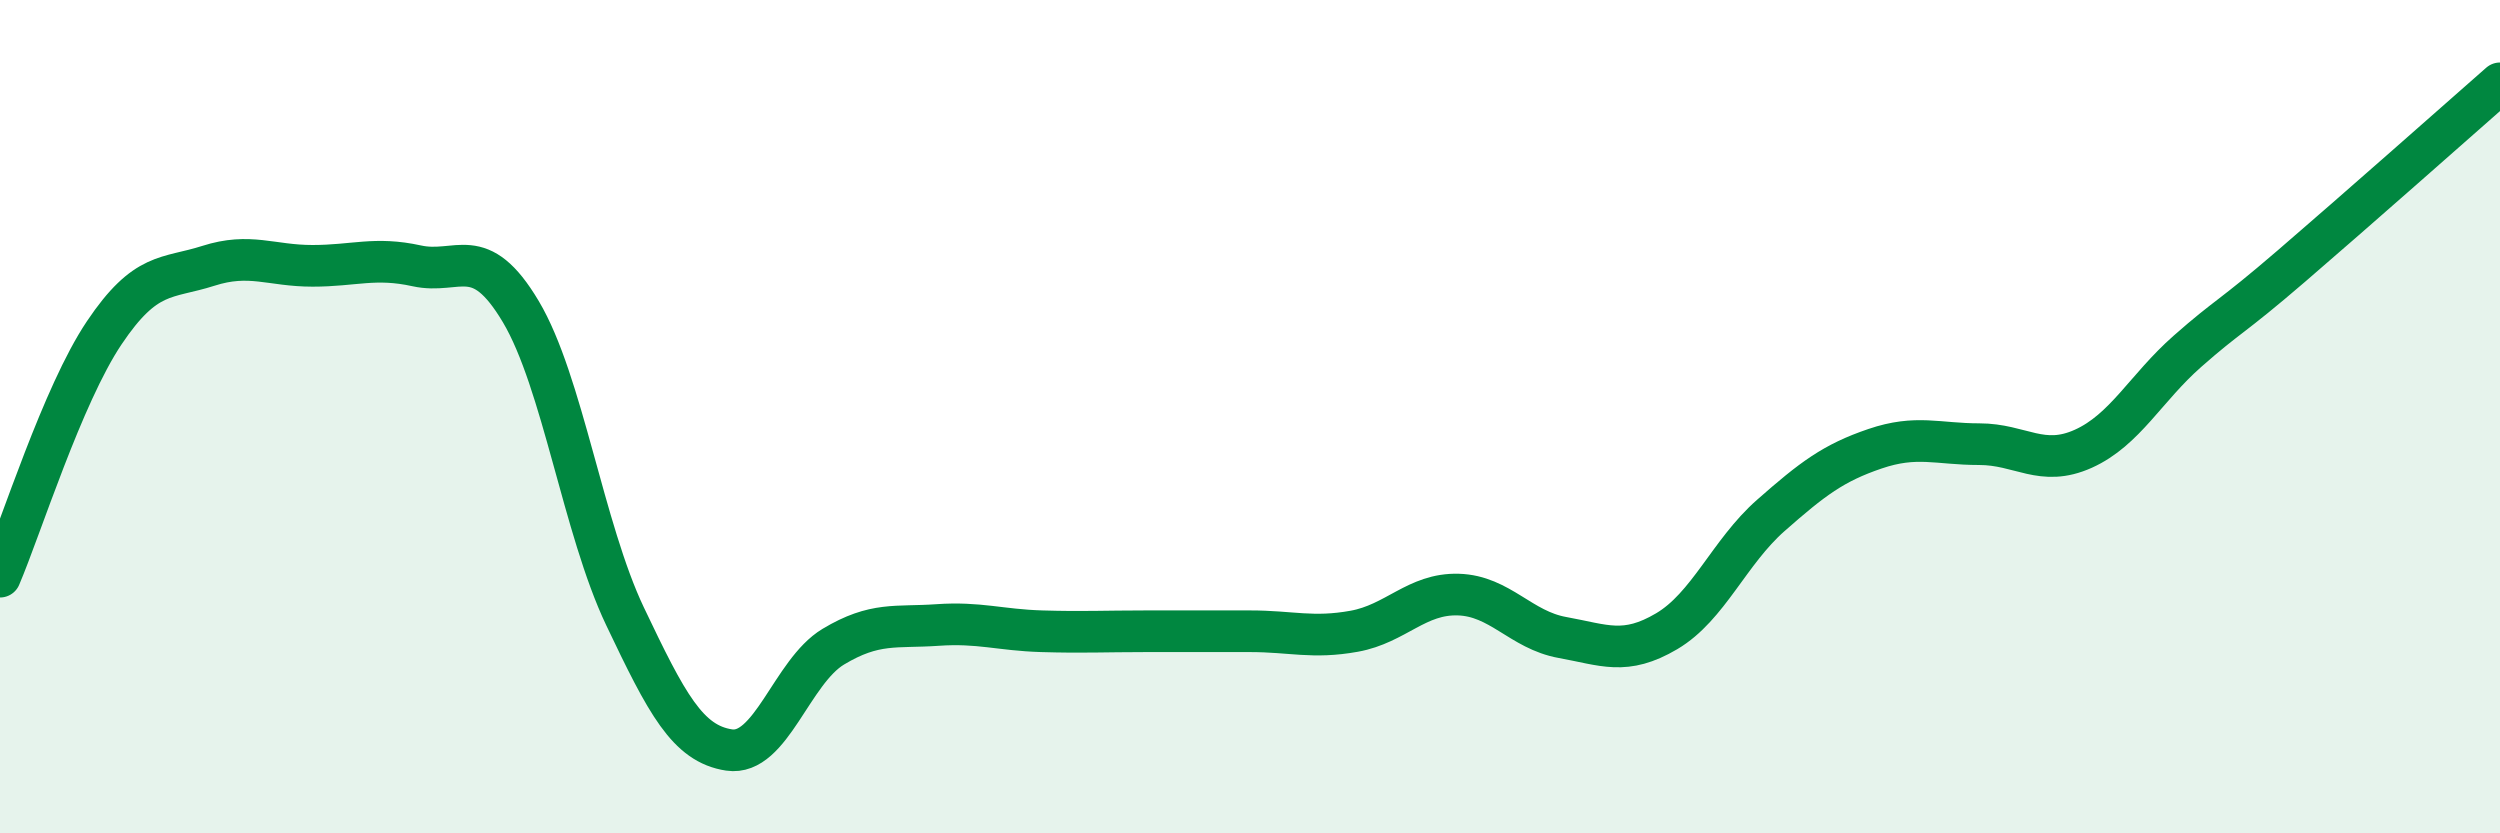
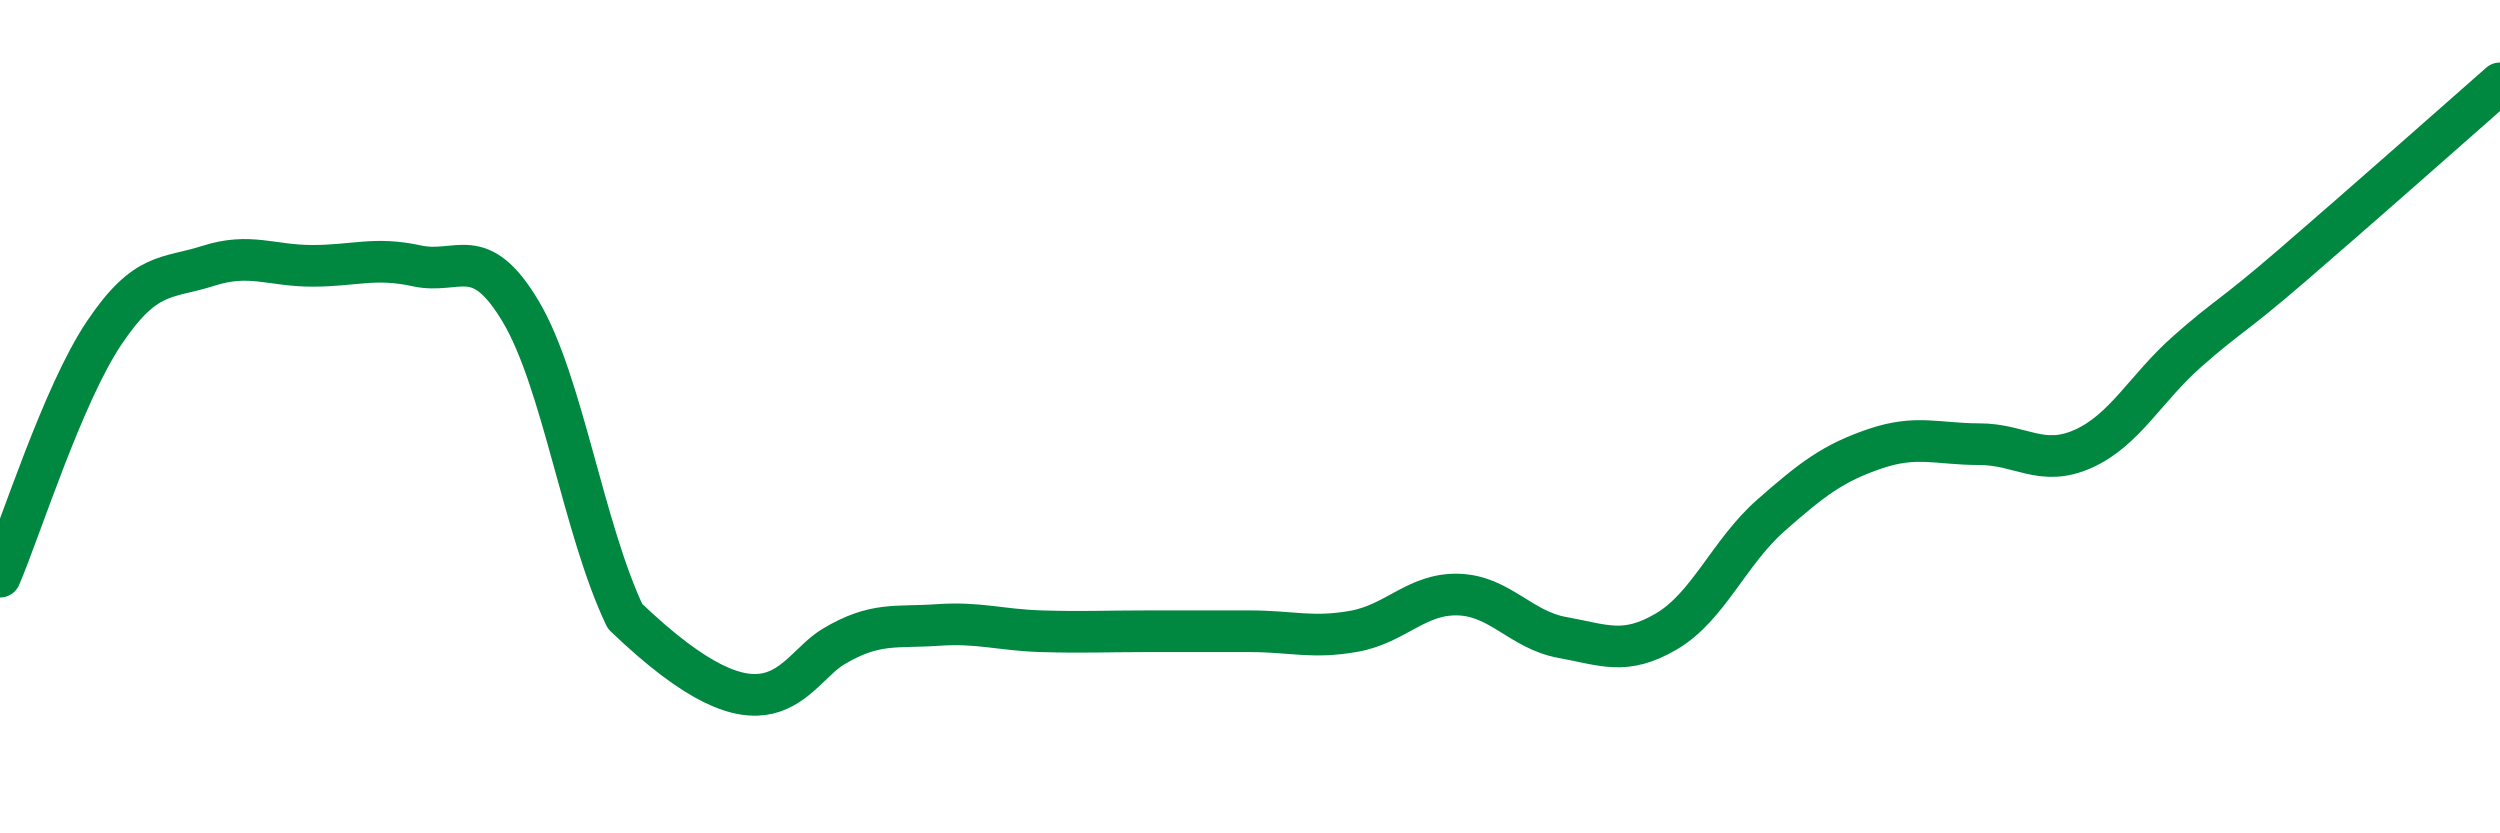
<svg xmlns="http://www.w3.org/2000/svg" width="60" height="20" viewBox="0 0 60 20">
-   <path d="M 0,13.84 C 0.5,12.67 1.5,9.48 2.5,7.99 C 3.5,6.5 4,6.7 5,6.38 C 6,6.06 6.5,6.38 7.5,6.38 C 8.5,6.38 9,6.16 10,6.38 C 11,6.6 11.5,5.8 12.5,7.48 C 13.5,9.16 14,12.69 15,14.79 C 16,16.89 16.5,17.85 17.5,18 C 18.5,18.15 19,16.12 20,15.52 C 21,14.92 21.5,15.07 22.5,15 C 23.5,14.93 24,15.12 25,15.15 C 26,15.18 26.5,15.15 27.5,15.15 C 28.5,15.15 29,15.15 30,15.15 C 31,15.15 31.5,15.33 32.5,15.15 C 33.5,14.97 34,14.24 35,14.27 C 36,14.3 36.5,15.12 37.5,15.3 C 38.5,15.48 39,15.74 40,15.15 C 41,14.56 41.5,13.25 42.5,12.37 C 43.5,11.49 44,11.11 45,10.77 C 46,10.43 46.5,10.66 47.5,10.66 C 48.5,10.66 49,11.22 50,10.77 C 51,10.32 51.5,9.31 52.5,8.43 C 53.5,7.55 53.5,7.67 55,6.38 C 56.5,5.09 59,2.88 60,2L60 20L0 20Z" fill="#008740" opacity="0.1" stroke-linecap="round" stroke-linejoin="round" />
-   <path d="M 0,13.84 C 0.5,12.67 1.5,9.48 2.5,7.99 C 3.5,6.5 4,6.7 5,6.38 C 6,6.06 6.5,6.38 7.5,6.38 C 8.5,6.38 9,6.16 10,6.38 C 11,6.6 11.5,5.8 12.5,7.48 C 13.5,9.16 14,12.69 15,14.79 C 16,16.89 16.5,17.85 17.5,18 C 18.5,18.15 19,16.12 20,15.52 C 21,14.92 21.5,15.07 22.5,15 C 23.5,14.93 24,15.12 25,15.15 C 26,15.18 26.5,15.15 27.5,15.15 C 28.5,15.15 29,15.15 30,15.15 C 31,15.15 31.5,15.33 32.5,15.15 C 33.5,14.97 34,14.24 35,14.27 C 36,14.3 36.5,15.12 37.5,15.3 C 38.5,15.48 39,15.74 40,15.15 C 41,14.56 41.5,13.25 42.5,12.37 C 43.5,11.49 44,11.11 45,10.77 C 46,10.43 46.5,10.66 47.5,10.66 C 48.5,10.66 49,11.22 50,10.77 C 51,10.32 51.5,9.31 52.5,8.43 C 53.5,7.55 53.5,7.67 55,6.38 C 56.5,5.09 59,2.88 60,2" stroke="#008740" stroke-width="1" fill="none" stroke-linecap="round" stroke-linejoin="round" />
+   <path d="M 0,13.84 C 0.5,12.67 1.5,9.48 2.5,7.99 C 3.5,6.5 4,6.7 5,6.38 C 6,6.06 6.5,6.38 7.5,6.38 C 8.5,6.38 9,6.16 10,6.38 C 11,6.6 11.5,5.8 12.5,7.48 C 13.5,9.16 14,12.69 15,14.79 C 18.5,18.15 19,16.12 20,15.52 C 21,14.92 21.5,15.07 22.5,15 C 23.5,14.93 24,15.12 25,15.15 C 26,15.18 26.5,15.15 27.5,15.15 C 28.5,15.15 29,15.15 30,15.15 C 31,15.15 31.5,15.33 32.5,15.15 C 33.5,14.97 34,14.24 35,14.27 C 36,14.3 36.5,15.12 37.5,15.3 C 38.5,15.48 39,15.74 40,15.15 C 41,14.56 41.5,13.25 42.5,12.37 C 43.5,11.49 44,11.11 45,10.77 C 46,10.43 46.5,10.66 47.5,10.66 C 48.5,10.66 49,11.22 50,10.77 C 51,10.32 51.5,9.31 52.5,8.43 C 53.5,7.55 53.5,7.67 55,6.38 C 56.5,5.09 59,2.88 60,2" stroke="#008740" stroke-width="1" fill="none" stroke-linecap="round" stroke-linejoin="round" />
</svg>